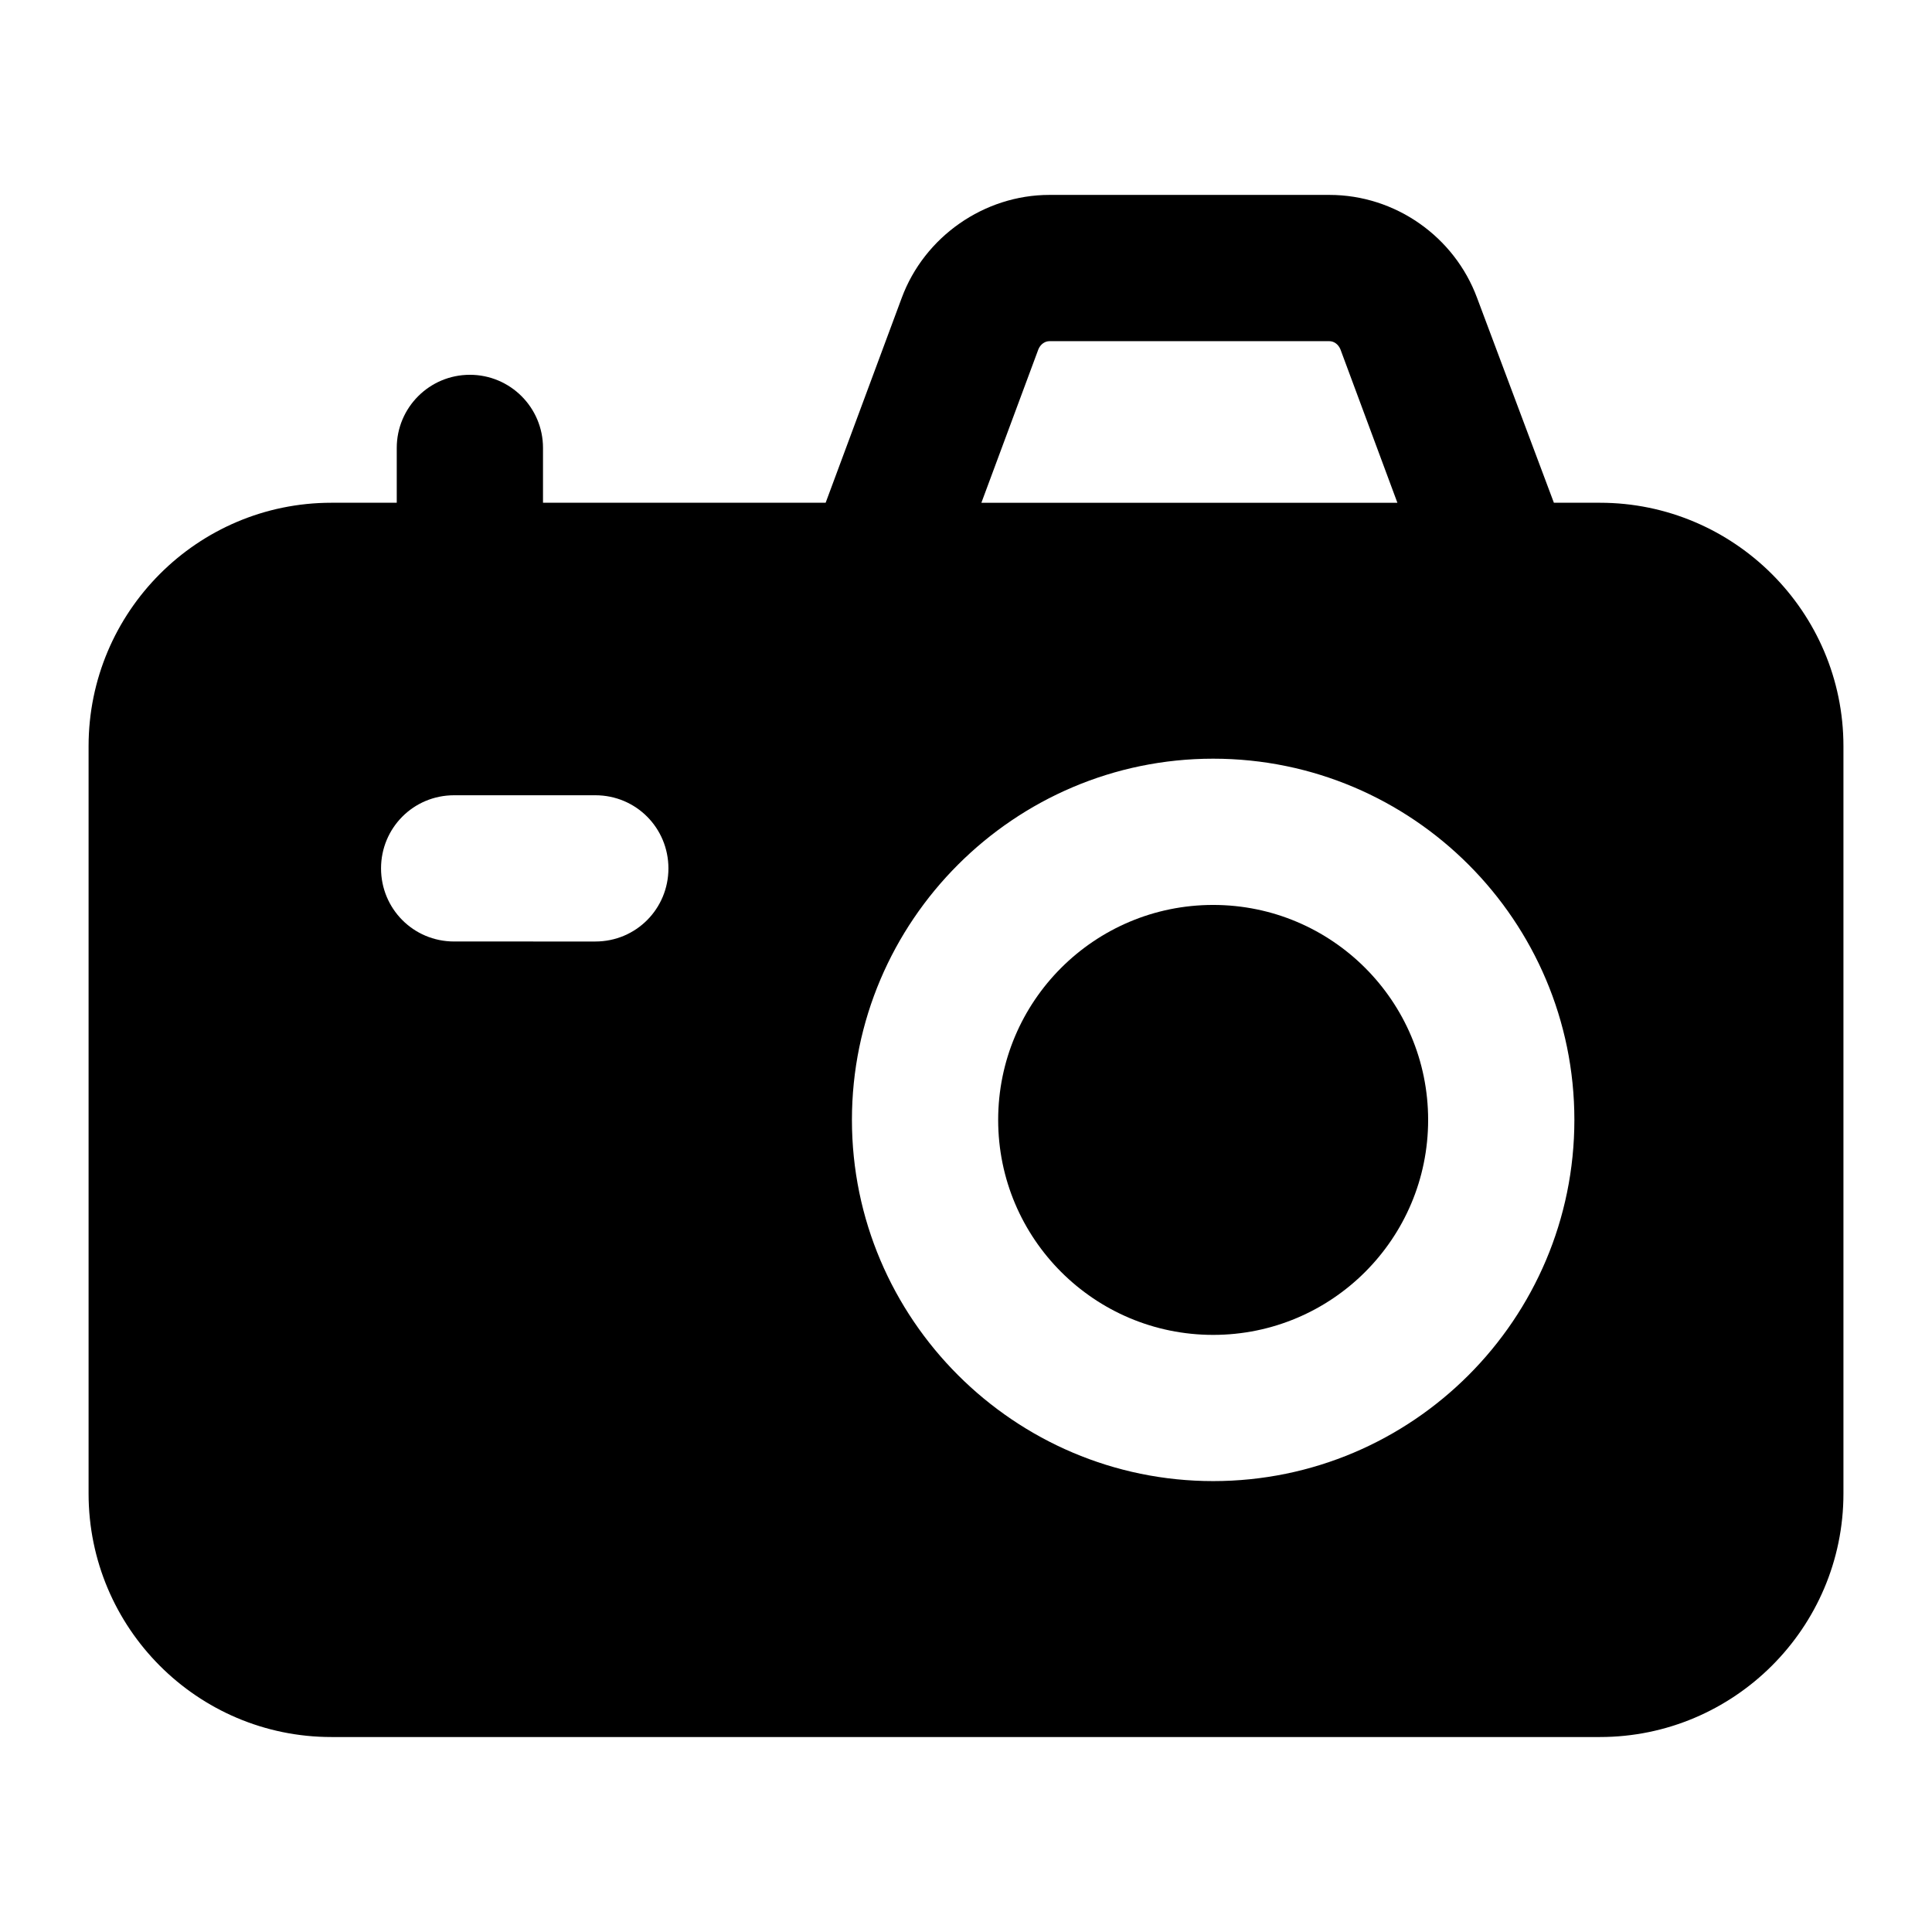
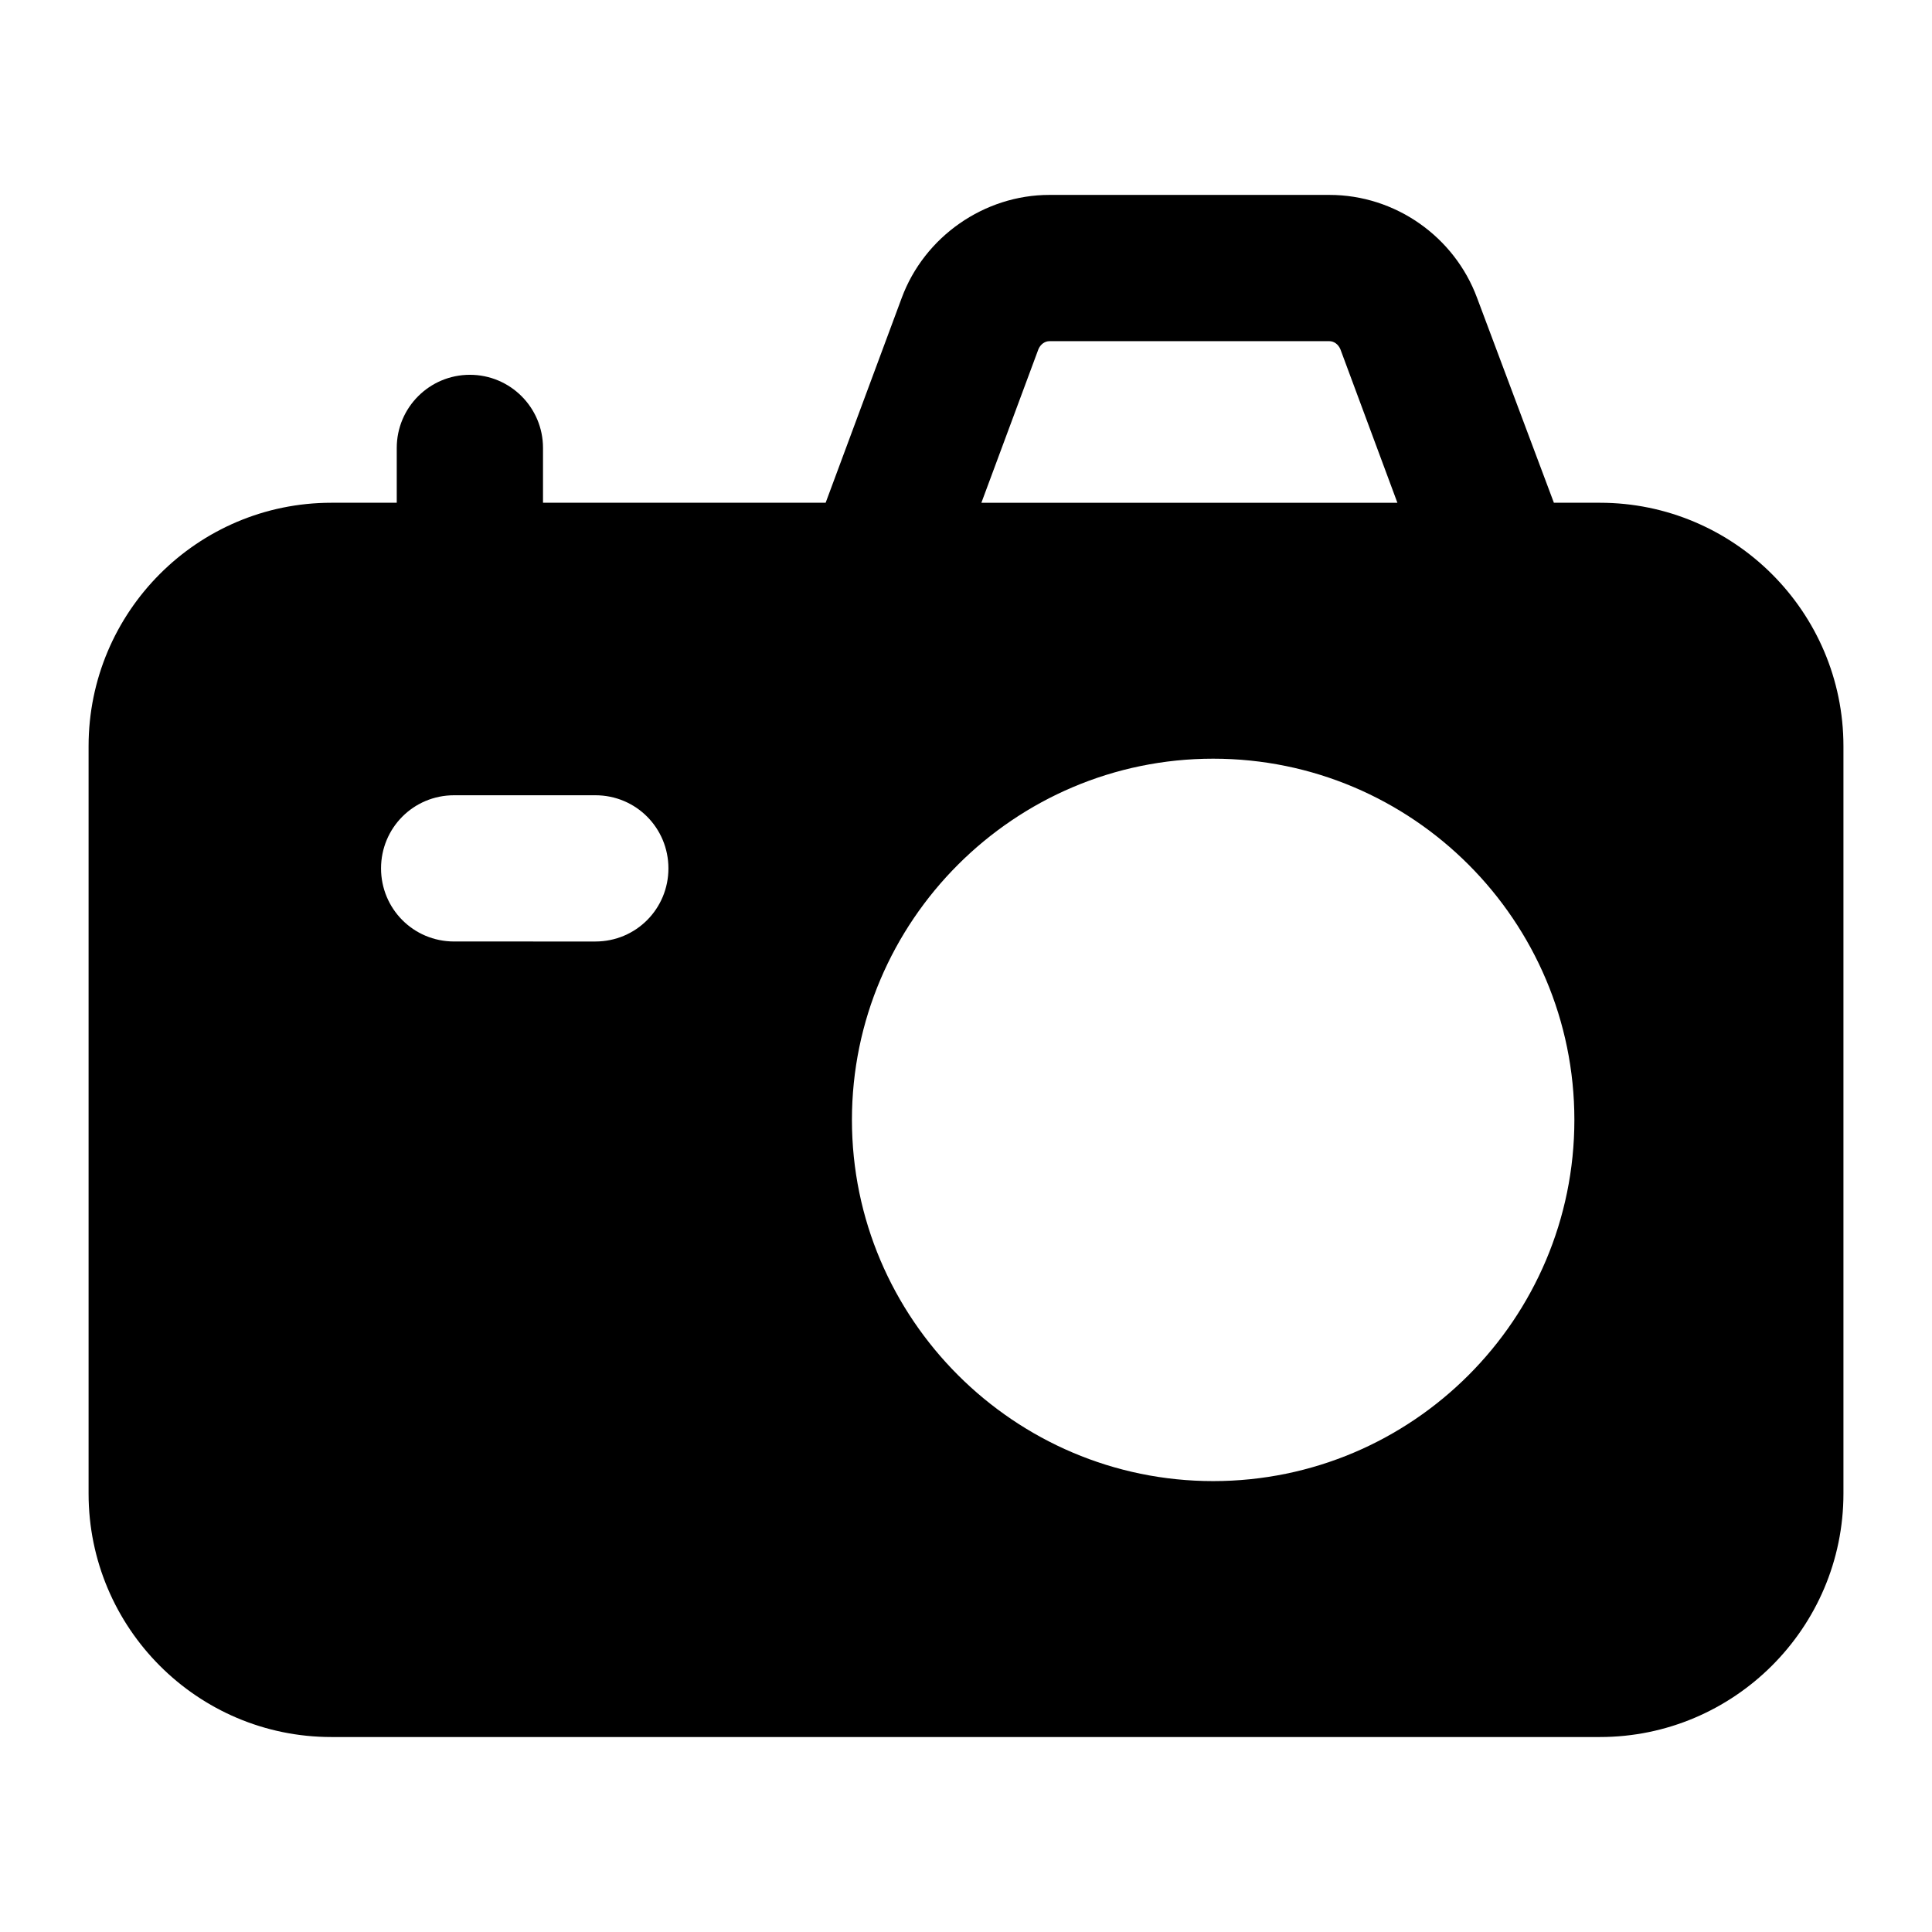
<svg xmlns="http://www.w3.org/2000/svg" fill="#000000" width="800px" height="800px" version="1.1" viewBox="144 144 512 512">
  <g>
-     <path d="m522.47 440.79c0 31.465-25.508 56.969-56.973 56.969s-56.973-25.504-56.973-56.969c0-31.465 25.508-56.973 56.973-56.973s56.973 25.508 56.973 56.973" />
    <path d="m231.81 604.33h336.19c35.465 0 64.531-28.871 64.531-64.527v-198.04c0-35.652-29.066-64.527-64.527-64.527h-12.207l-20.344-54.258c-6.008-16.277-21.703-27.324-39.141-27.324h-74.215c-17.25 0-33.133 11.047-39.141 27.324l-20.152 54.258h-74.902v-14.531c0-10.699-8.668-19.379-19.379-19.379-10.711 0-19.379 8.676-19.379 19.379v14.531h-17.332c-35.461 0-64.336 28.875-64.336 64.527v198.04c0 35.656 28.875 64.527 64.336 64.527zm187.38-367.78c0.578-1.355 1.742-2.133 2.906-2.133h74.215c1.164 0 2.324 0.773 2.906 2.133l15.109 40.691h-110.25zm46.309 108.51c52.898 0 95.727 43.016 95.727 95.723 0 52.707-42.828 95.723-95.727 95.723-52.707 0-95.727-43.02-95.727-95.723s43.02-95.723 95.727-95.723zm-201.14 9.691h37.402c10.852 0 19.379 8.719 19.379 19.379 0 10.656-8.523 19.379-19.379 19.379l-37.402-0.004c-10.852 0-19.379-8.719-19.379-19.379 0-10.656 8.523-19.375 19.379-19.375z" />
  </g>
</svg>